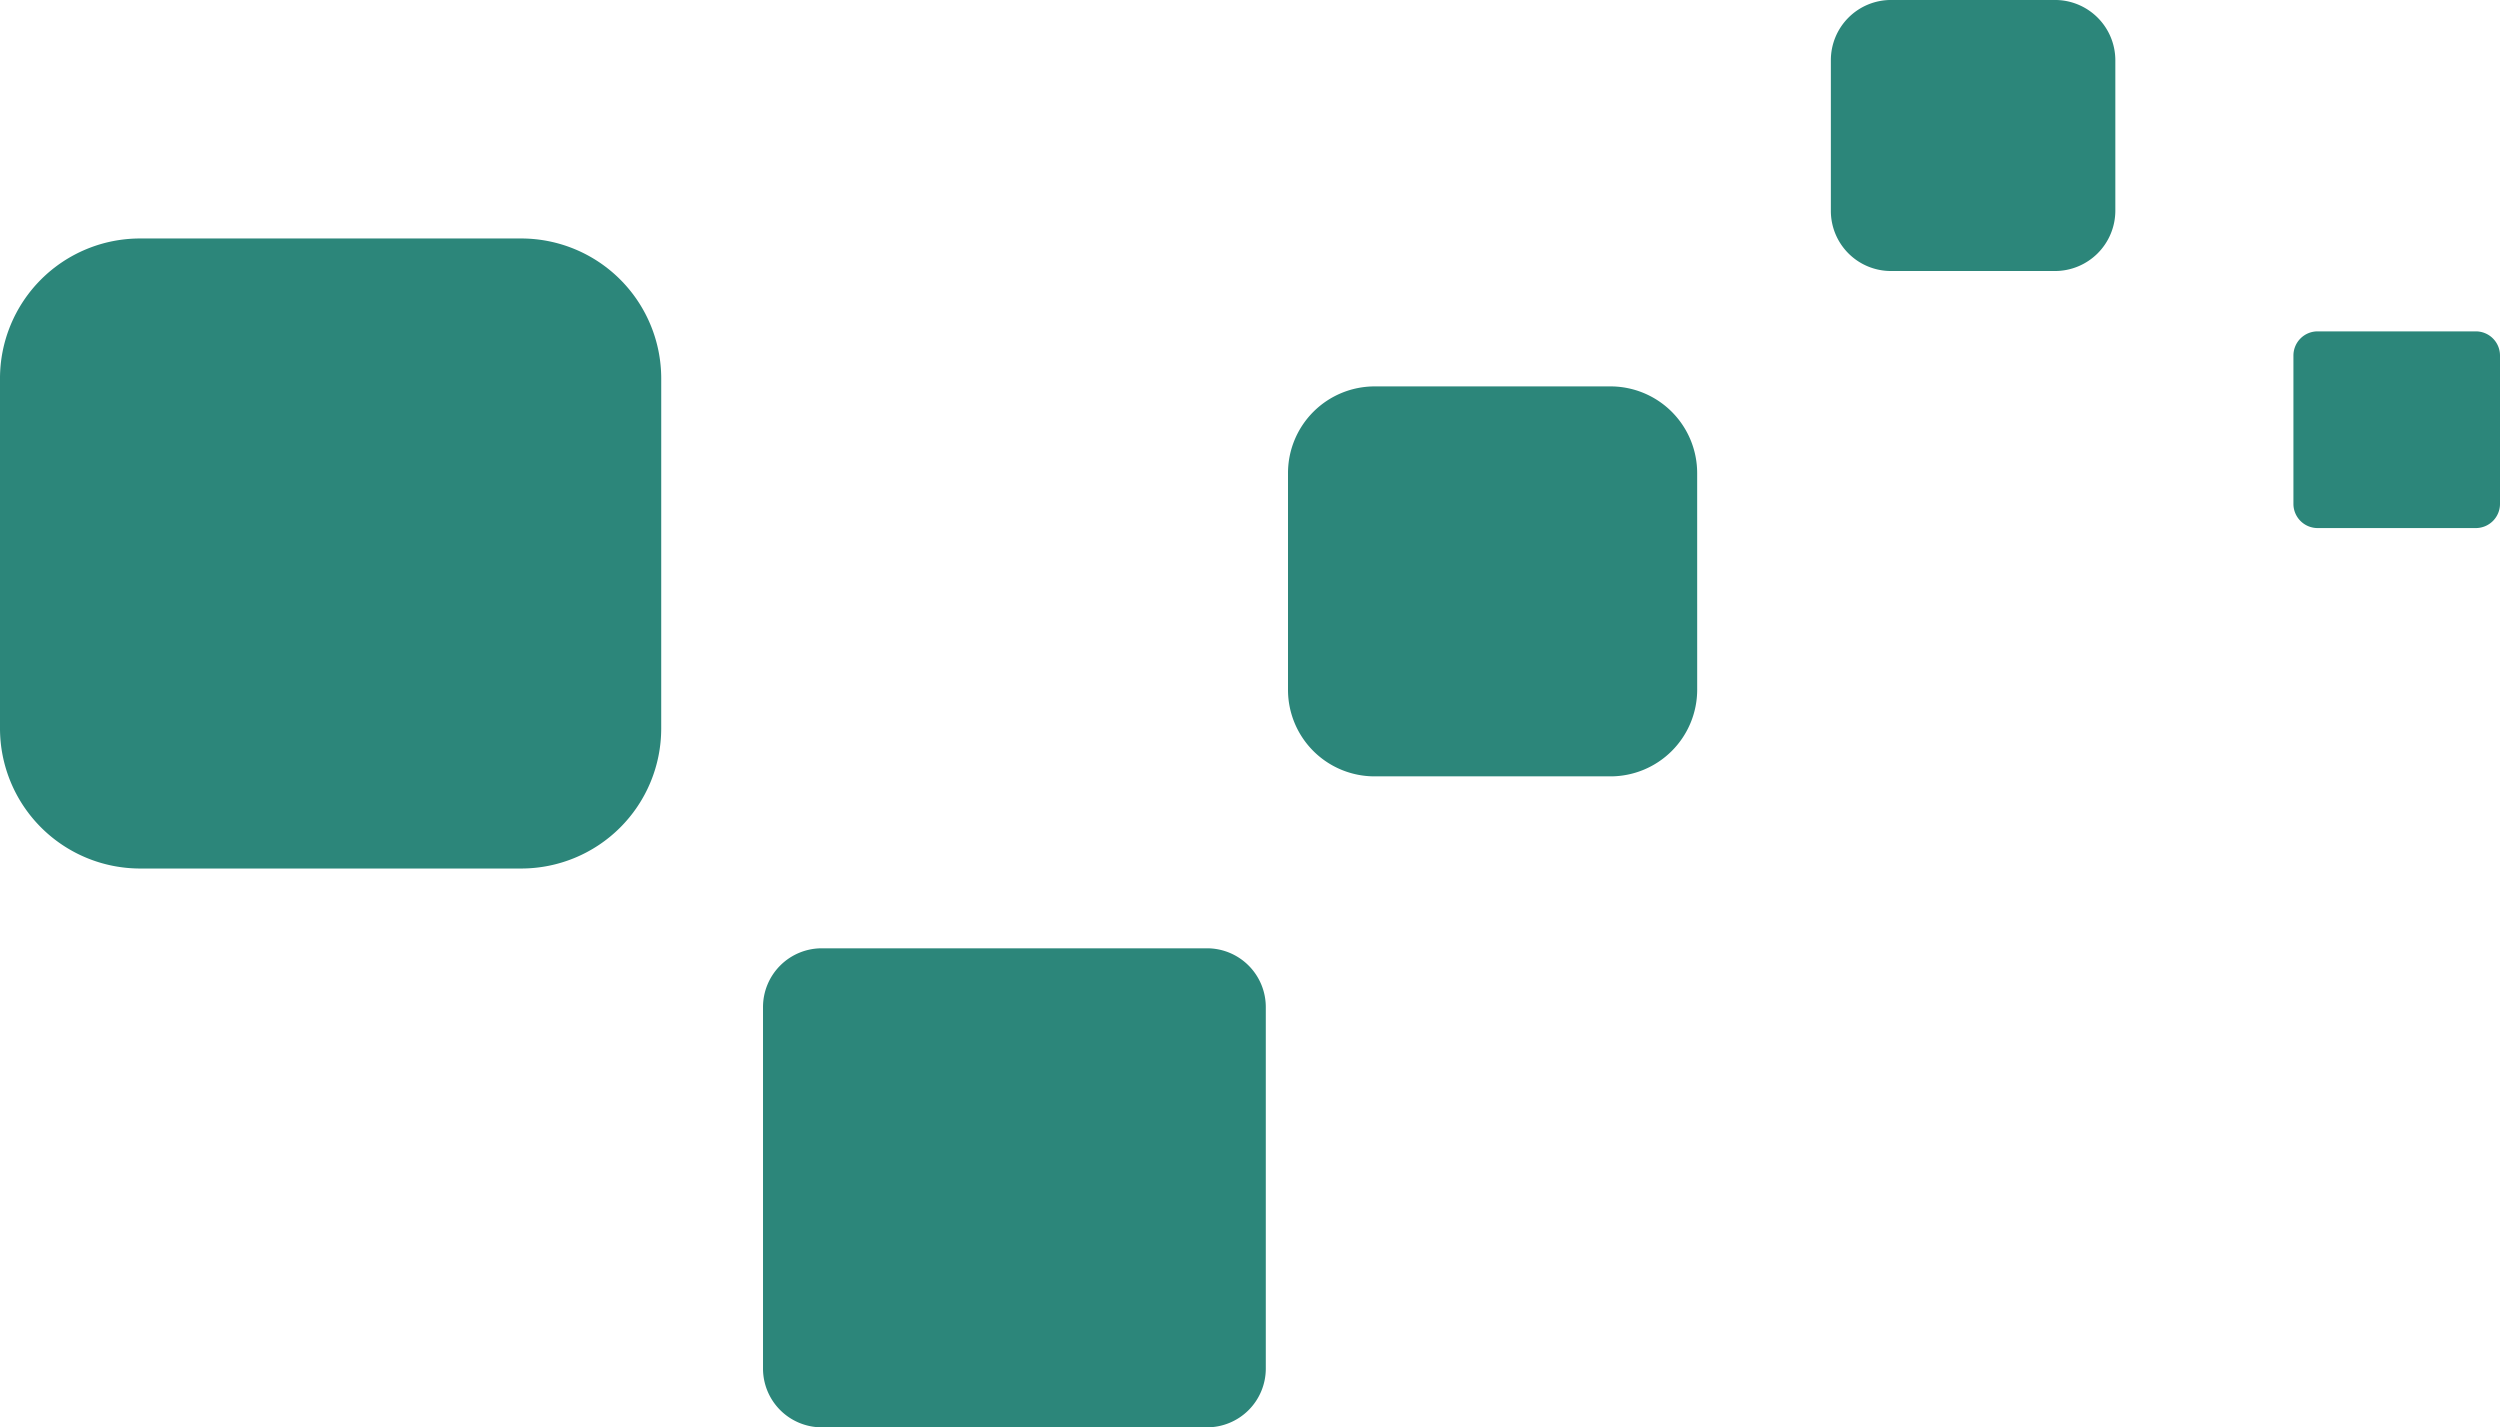
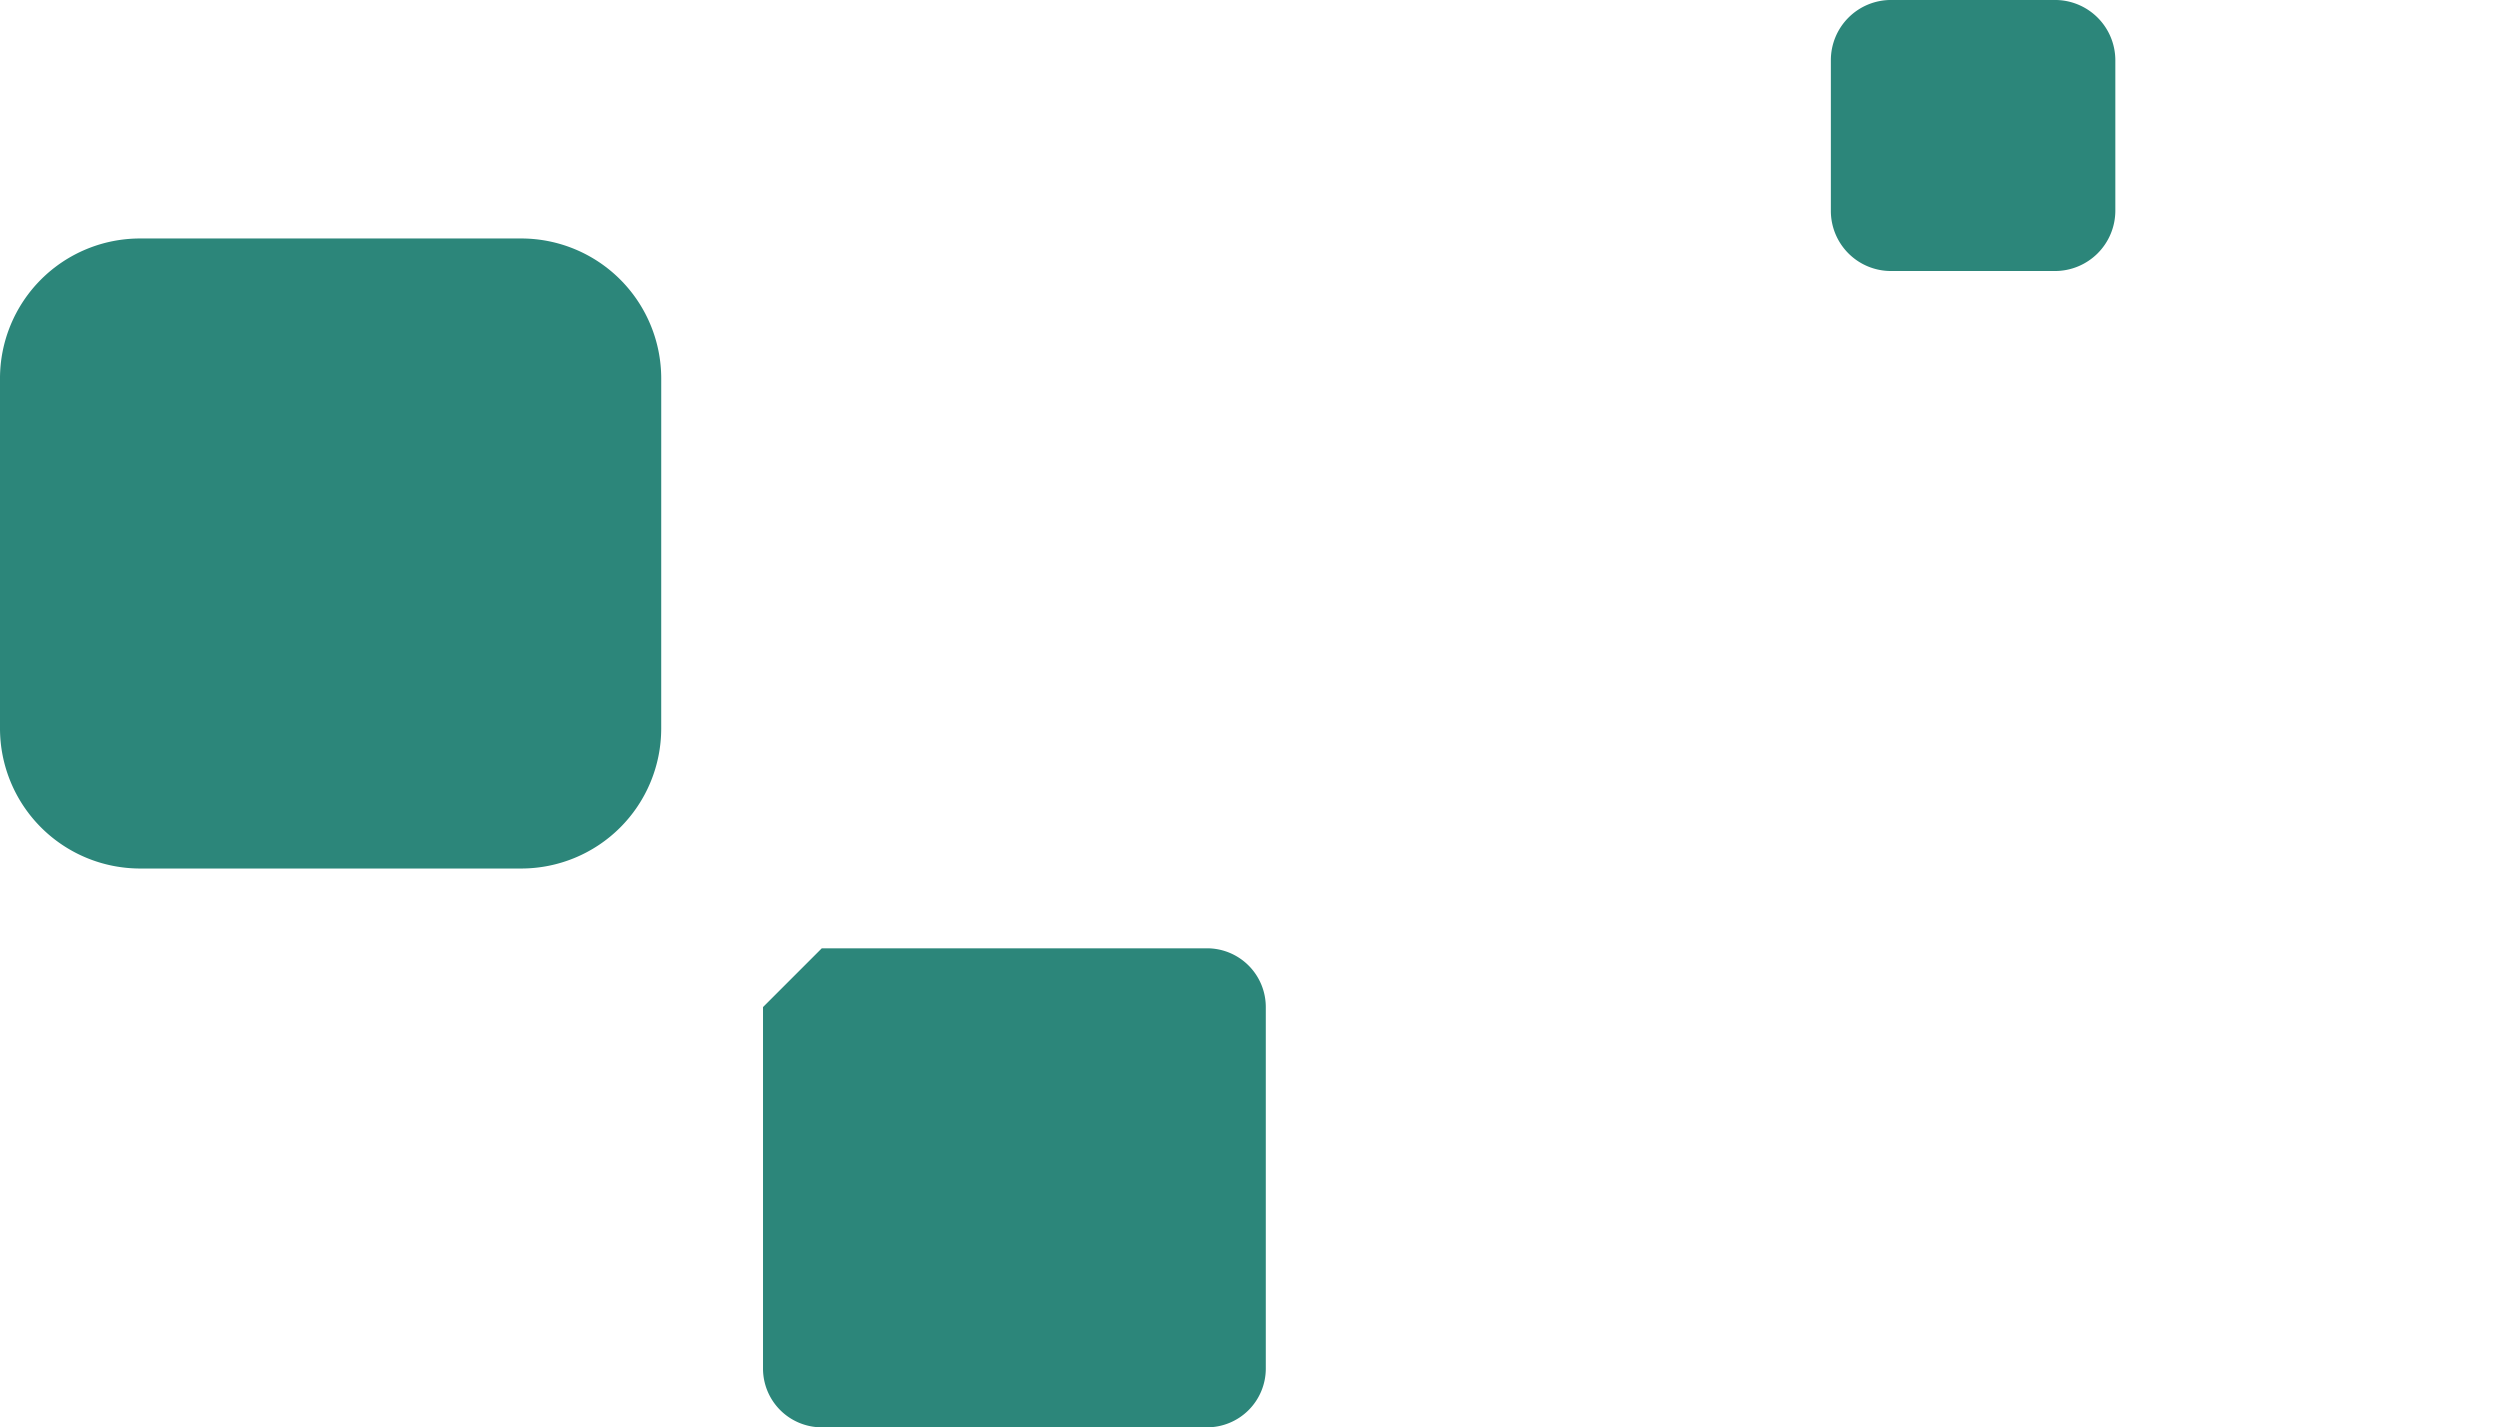
<svg xmlns="http://www.w3.org/2000/svg" width="119.474" height="68.212" viewBox="0 0 119.474 68.212">
  <g id="Grupo_7" data-name="Grupo 7" transform="translate(-478.924 169.6)" style="isolation: isolate">
    <path id="Caminho_1" data-name="Caminho 1" d="M495.747,191.188a6.692,6.692,0,0,1-6.7,6.689H470.839a6.7,6.7,0,0,1-6.691-6.689V174.461a6.692,6.692,0,0,1,6.691-6.693h18.209a6.694,6.694,0,0,1,6.7,6.693Z" transform="translate(14.776 -325.971)" fill="#2c867a" />
-     <path id="Retângulo_2" data-name="Retângulo 2" d="M2.809,0h18.41a2.809,2.809,0,0,1,2.809,2.809V20.084a2.809,2.809,0,0,1-2.809,2.809H2.81A2.81,2.81,0,0,1,0,20.082V2.809A2.809,2.809,0,0,1,2.809,0Z" transform="translate(515.388 -124.281)" fill="#2c867a" />
-     <path id="Caminho_2" data-name="Caminho 2" d="M517.7,186.165a4.144,4.144,0,0,1-4.148,4.144h-11.27a4.136,4.136,0,0,1-4.137-4.144v-10.35a4.143,4.143,0,0,1,4.14-4.142h11.266a4.144,4.144,0,0,1,4.148,4.142Z" transform="translate(42.332 -322.807)" fill="#2c867a" />
+     <path id="Retângulo_2" data-name="Retângulo 2" d="M2.809,0h18.41a2.809,2.809,0,0,1,2.809,2.809V20.084a2.809,2.809,0,0,1-2.809,2.809H2.81A2.81,2.81,0,0,1,0,20.082V2.809Z" transform="translate(515.388 -124.281)" fill="#2c867a" />
    <path id="Caminho_3" data-name="Caminho 3" d="M526.072,171.546a2.886,2.886,0,0,1-2.888,2.879h-7.83a2.873,2.873,0,0,1-2.877-2.879v-7.195a2.876,2.876,0,0,1,2.877-2.879h7.83a2.884,2.884,0,0,1,2.888,2.879Z" transform="translate(53.943 -331.073)" fill="#2c867a" />
-     <path id="Retângulo_3" data-name="Retângulo 3" d="M1.155,0H8.717A1.155,1.155,0,0,1,9.872,1.155V8.248A1.156,1.156,0,0,1,8.716,9.4H1.156A1.156,1.156,0,0,1,0,8.248V1.155A1.155,1.155,0,0,1,1.155,0Z" transform="translate(588.526 -153.764)" fill="#2c867a" />
  </g>
</svg>